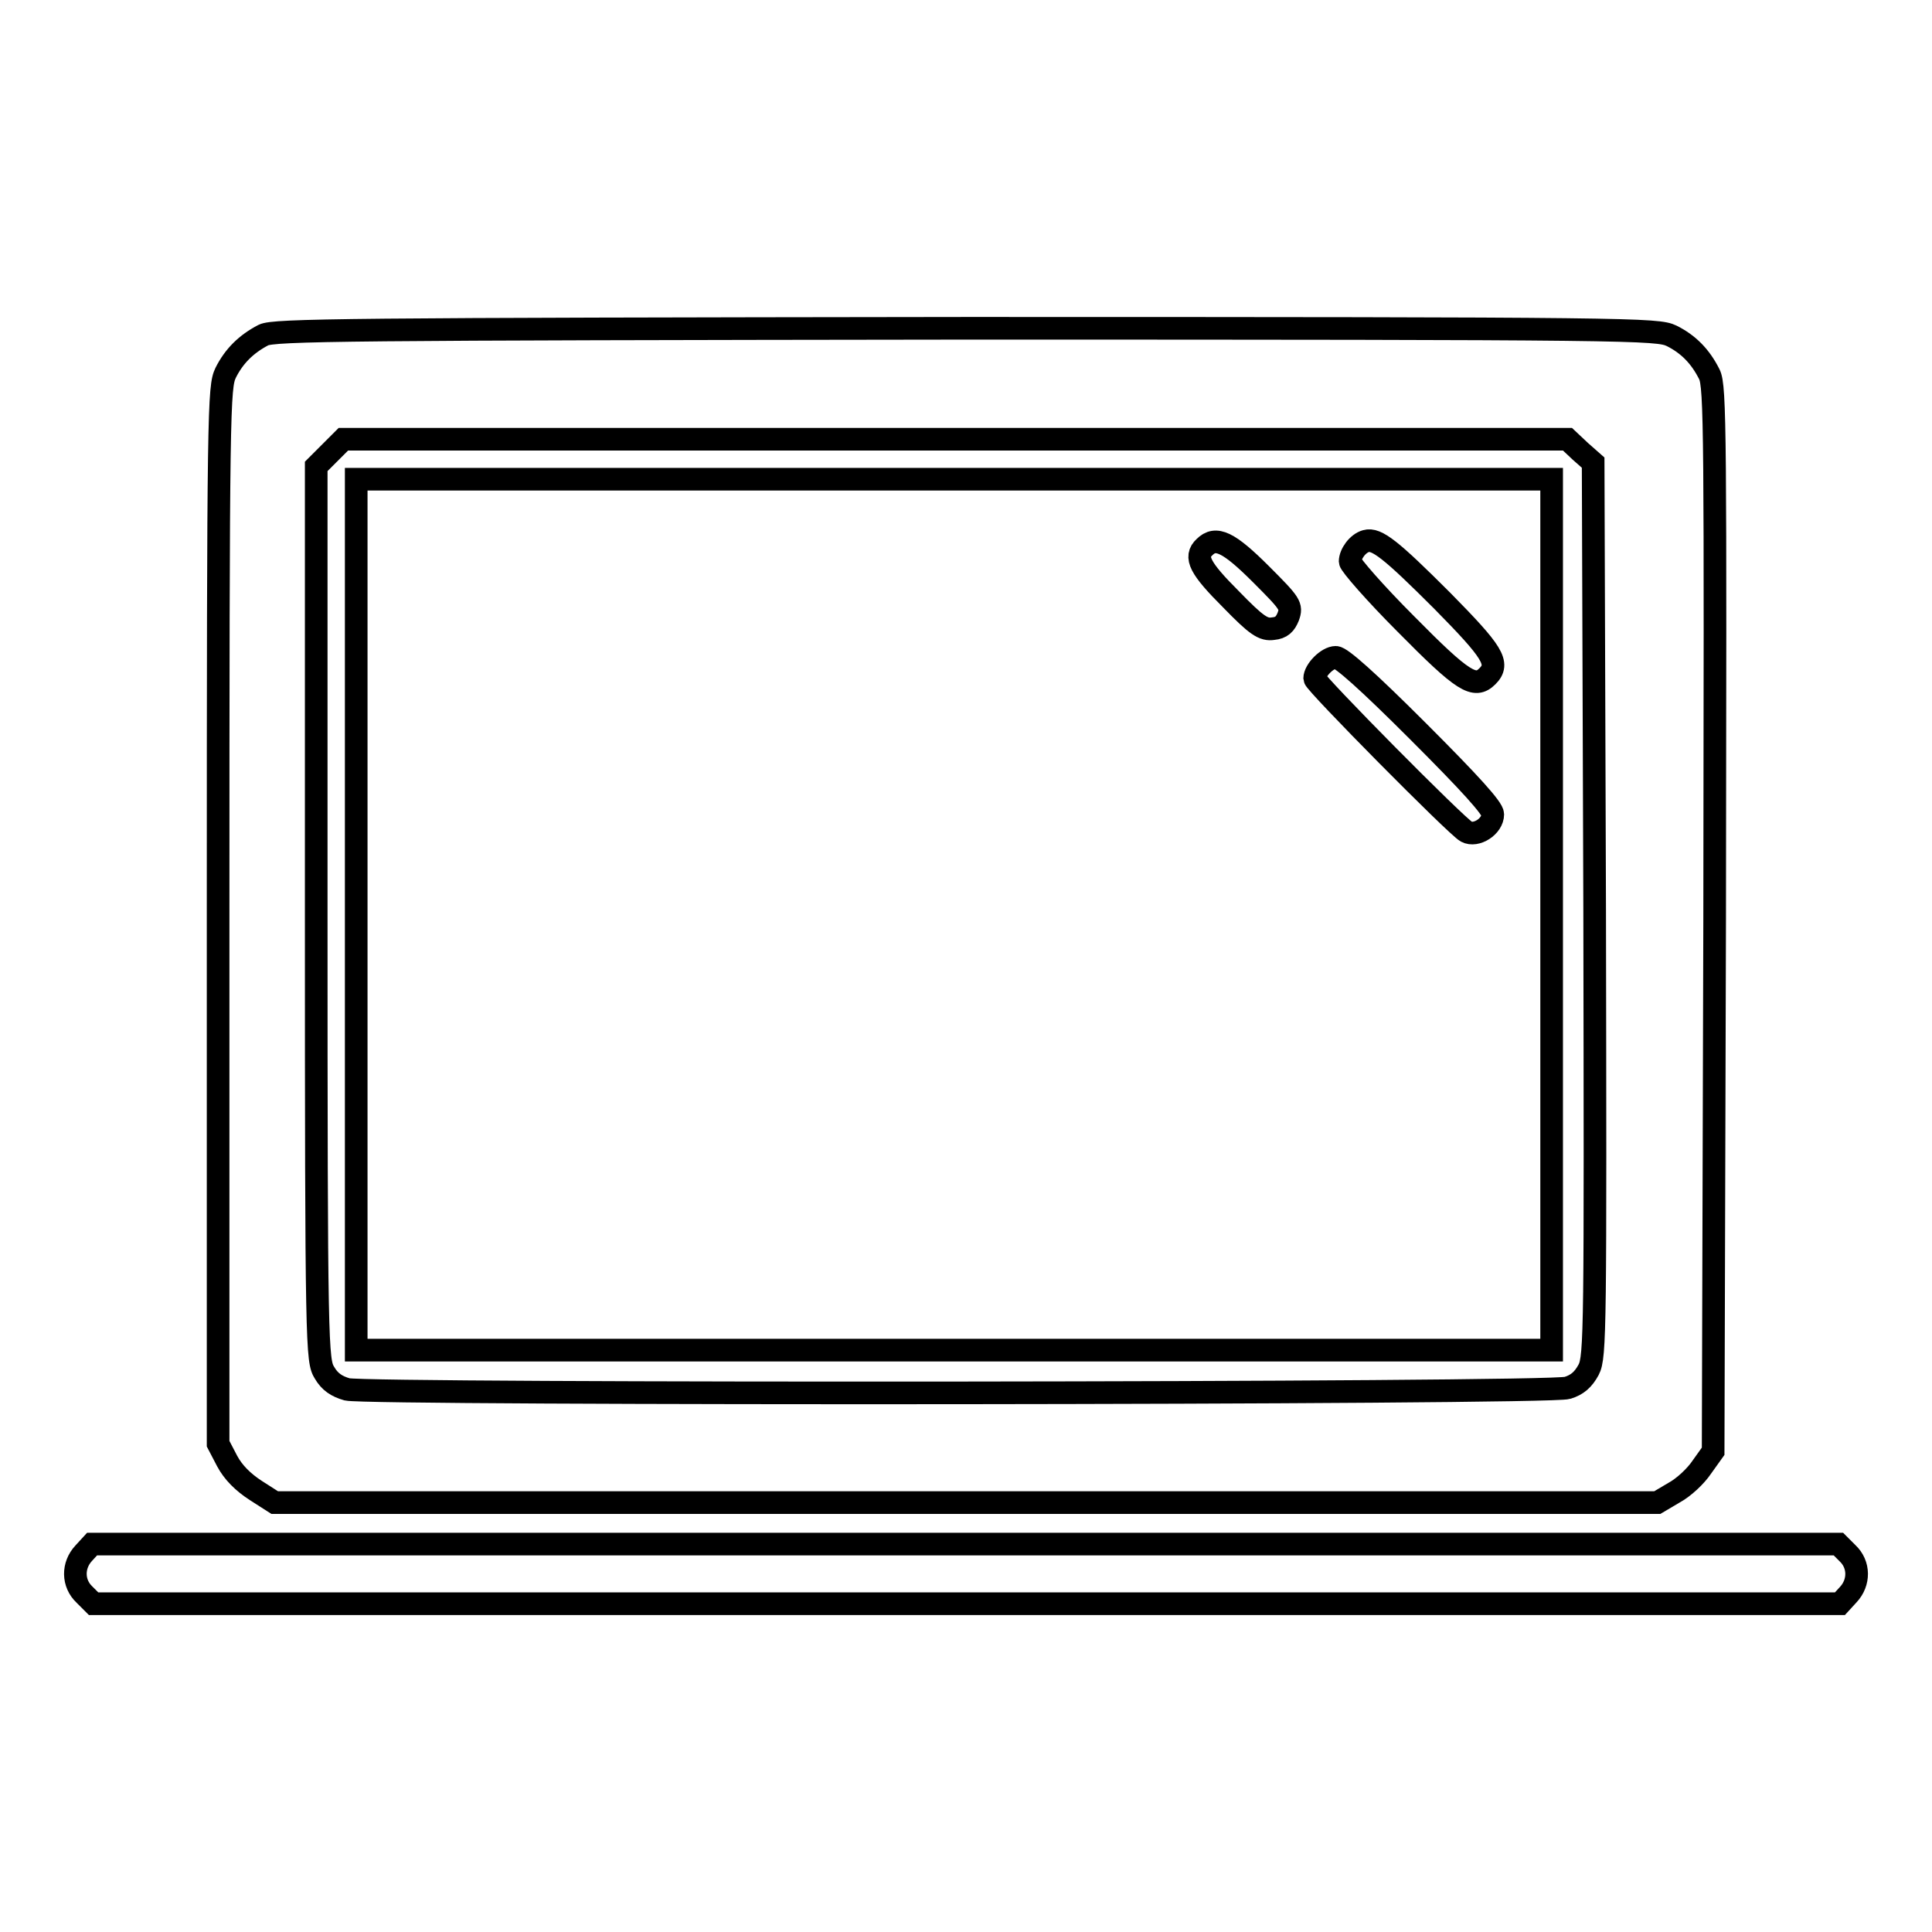
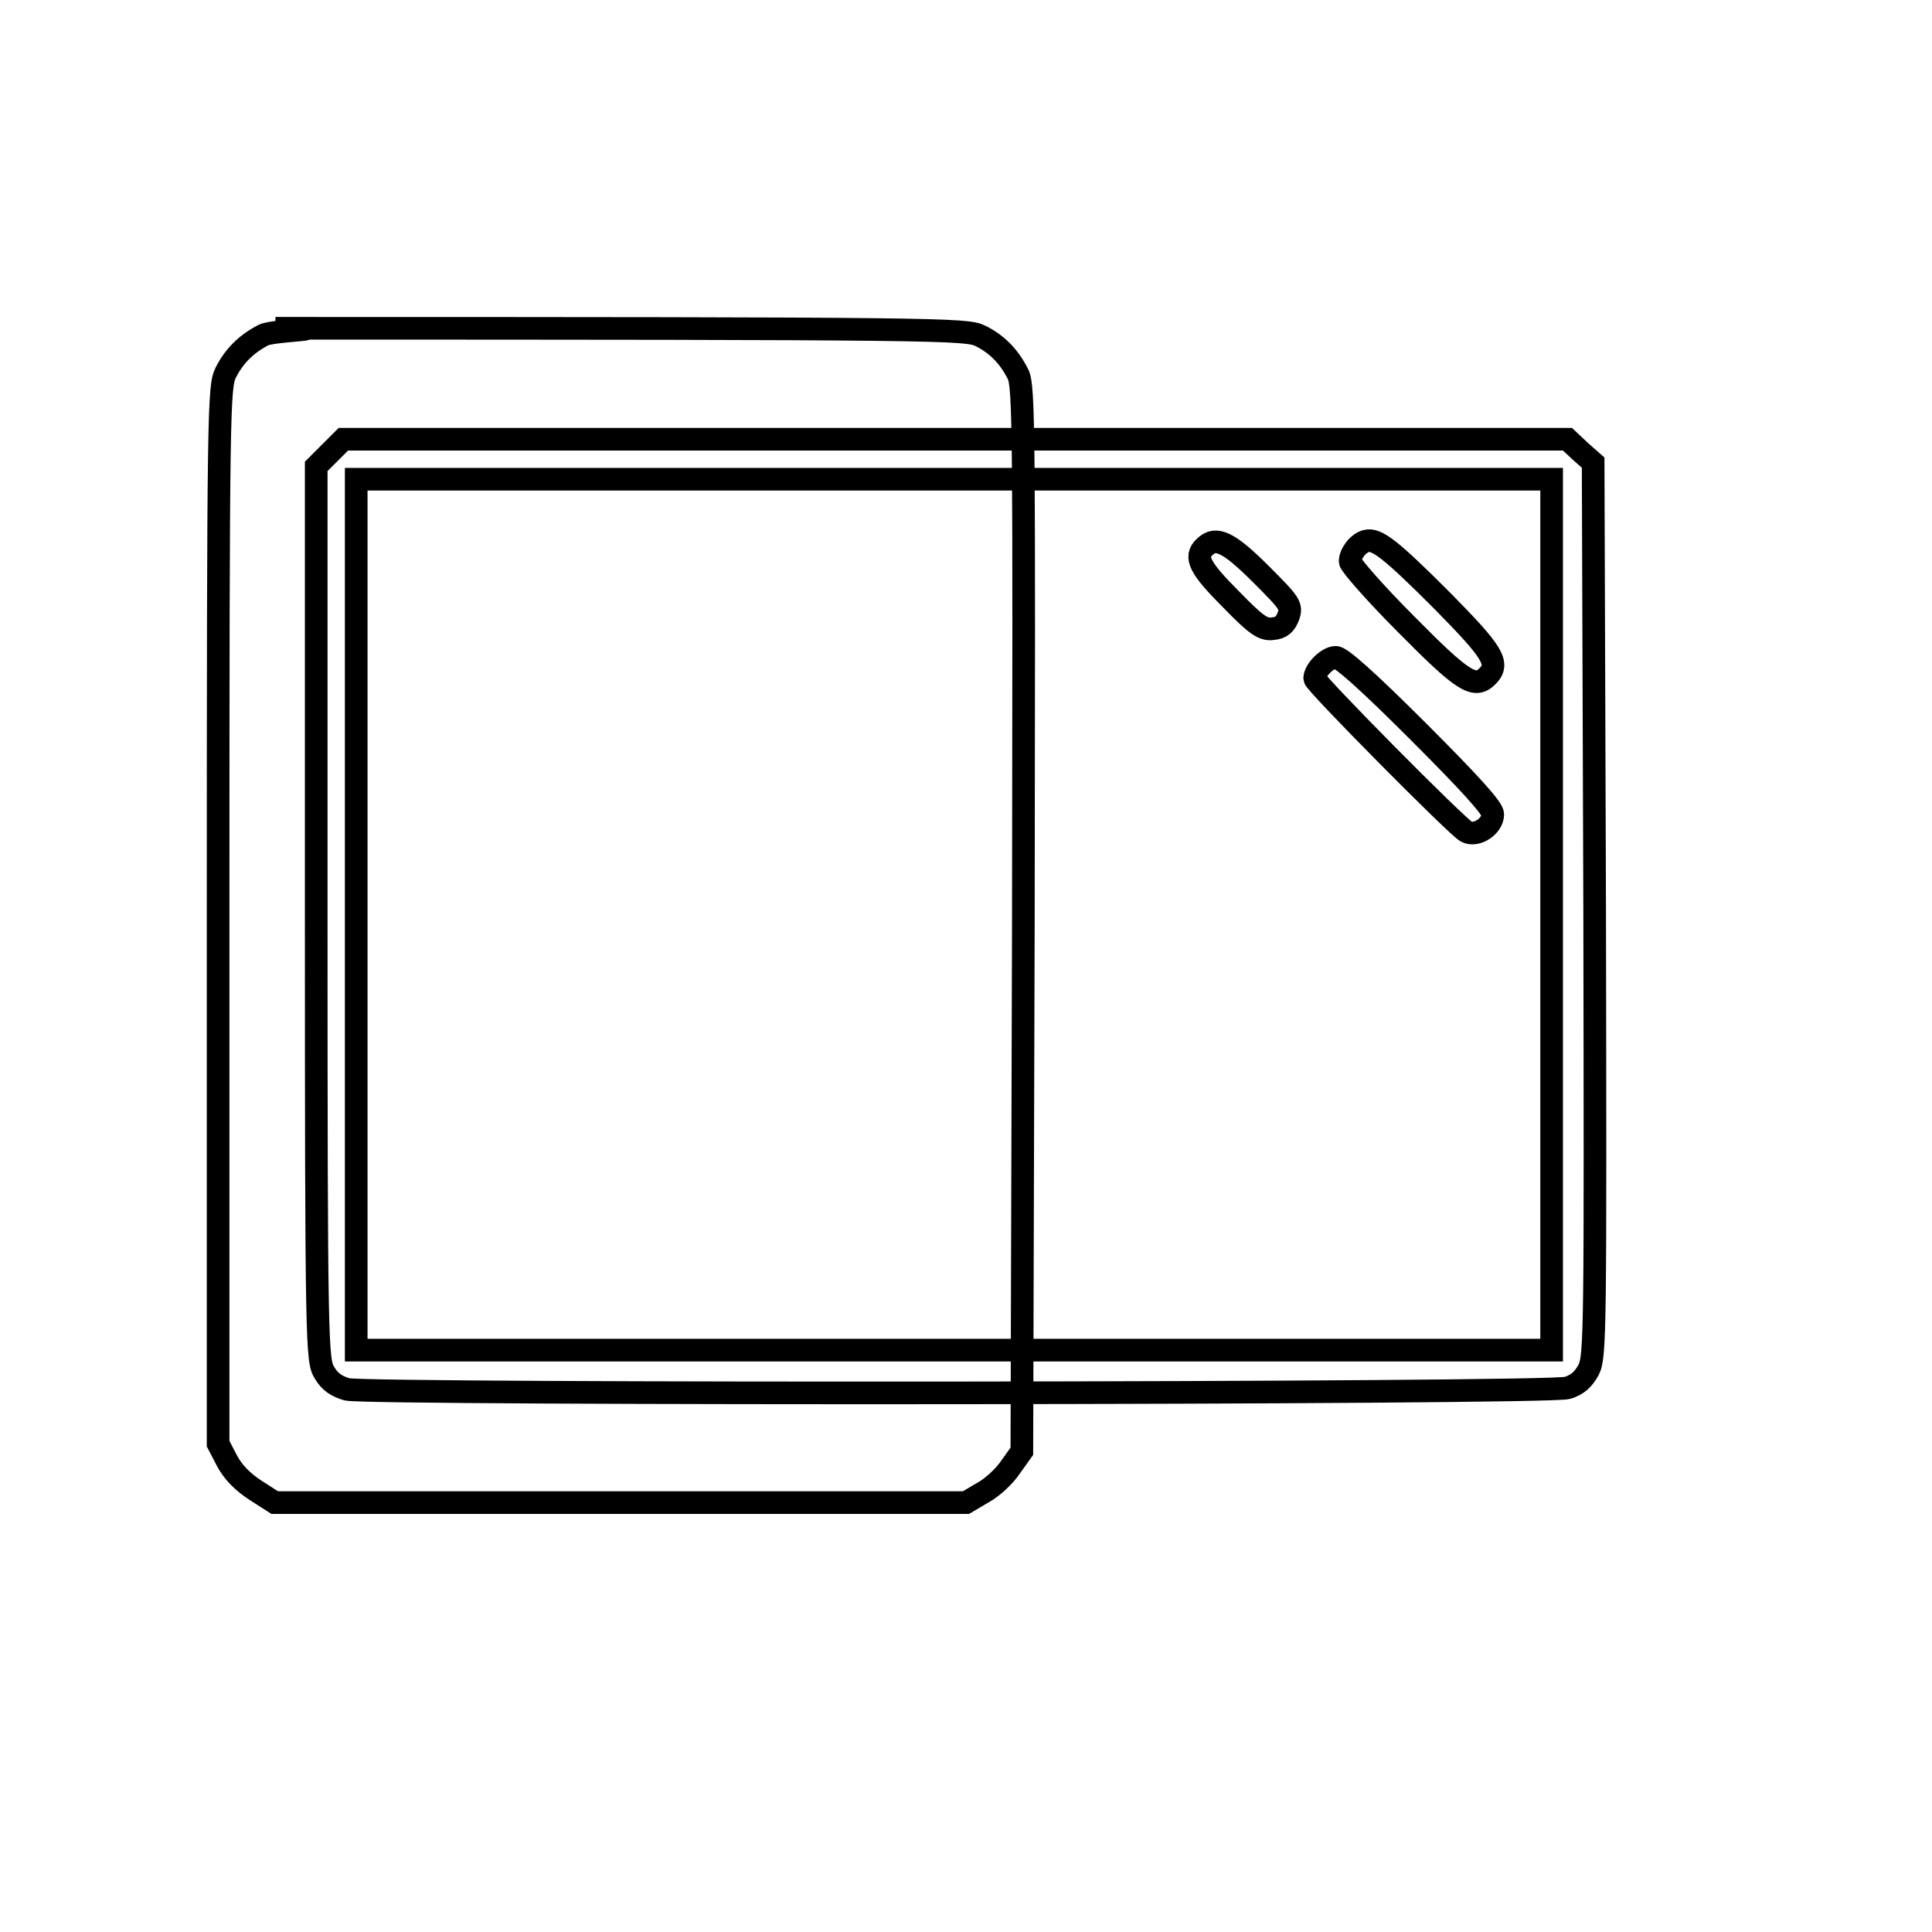
<svg xmlns="http://www.w3.org/2000/svg" version="1.1" x="0px" y="0px" viewBox="0 0 256 256" enable-background="new 0 0 256 256" xml:space="preserve">
  <g>
    <g>
      <g>
-         <path stroke-width="3" fill-opacity="0" stroke="#000000" d="M34.9,44.4c-2.3,1.2-3.9,2.8-5,5c-0.9,1.9-1,4.2-1,71.9v70l1.2,2.3c0.8,1.5,2.1,2.8,3.8,3.9l2.5,1.6h91.6h91.6l2.2-1.3c1.3-0.7,2.9-2.2,3.7-3.4l1.5-2.1l0.2-70.5c0.1-64.3,0.1-70.6-0.7-72.2c-1.2-2.4-2.8-4-5-5.1c-1.9-0.9-4.5-1-93.4-1C45.6,43.6,36.3,43.7,34.9,44.4z M209.4,59.8l1.7,1.5l0.2,59.2c0.1,55.5,0.1,59.3-0.8,61c-0.7,1.3-1.5,2-2.8,2.4c-2.4,0.8-158.7,0.9-161.7,0.2c-1.4-0.4-2.3-1-3-2.2c-1-1.6-1.1-3.1-1.1-60.9V61.8l1.8-1.8l1.8-1.8h81.1h81.1L209.4,59.8z" />
+         <path stroke-width="3" fill-opacity="0" stroke="#000000" d="M34.9,44.4c-2.3,1.2-3.9,2.8-5,5c-0.9,1.9-1,4.2-1,71.9v70l1.2,2.3c0.8,1.5,2.1,2.8,3.8,3.9l2.5,1.6h91.6l2.2-1.3c1.3-0.7,2.9-2.2,3.7-3.4l1.5-2.1l0.2-70.5c0.1-64.3,0.1-70.6-0.7-72.2c-1.2-2.4-2.8-4-5-5.1c-1.9-0.9-4.5-1-93.4-1C45.6,43.6,36.3,43.7,34.9,44.4z M209.4,59.8l1.7,1.5l0.2,59.2c0.1,55.5,0.1,59.3-0.8,61c-0.7,1.3-1.5,2-2.8,2.4c-2.4,0.8-158.7,0.9-161.7,0.2c-1.4-0.4-2.3-1-3-2.2c-1-1.6-1.1-3.1-1.1-60.9V61.8l1.8-1.8l1.8-1.8h81.1h81.1L209.4,59.8z" />
        <path stroke-width="3" fill-opacity="0" stroke="#000000" d="M47.2,121.2v57.7h79.2h79.2v-57.7V63.5h-79.2H47.2V121.2L47.2,121.2z M191.1,79.6c6.7,6.8,7.7,8.3,6,10c-1.7,1.7-3.2,0.8-10.8-6.9c-4.1-4.1-7.4-7.9-7.4-8.3c0-1,1-2.4,2.1-2.7C182.4,71.3,184.3,72.8,191.1,79.6z M167.1,76.1c3.9,3.9,4.1,4.2,3.6,5.6c-0.4,1-0.9,1.5-2,1.6c-1.3,0.2-2.2-0.4-5.6-3.9c-4.1-4.1-4.9-5.6-3.5-6.9C161.1,71,162.8,71.8,167.1,76.1z M187.9,96.9c6.9,6.9,9.9,10.2,9.9,11c0,1.6-2.2,3-3.5,2.3c-1.3-0.7-20.1-19.7-20.1-20.3c0-1.1,1.7-2.8,2.8-2.8C177.7,87.1,181.2,90.2,187.9,96.9z" />
-         <path stroke-width="3" fill-opacity="0" stroke="#000000" d="M11.1,205.8c-1.5,1.6-1.5,4,0.1,5.5l1.2,1.2h115.7h115.7l1.1-1.2c1.5-1.6,1.5-4-0.1-5.5l-1.2-1.2H127.9H12.2L11.1,205.8z" />
      </g>
    </g>
  </g>
</svg>